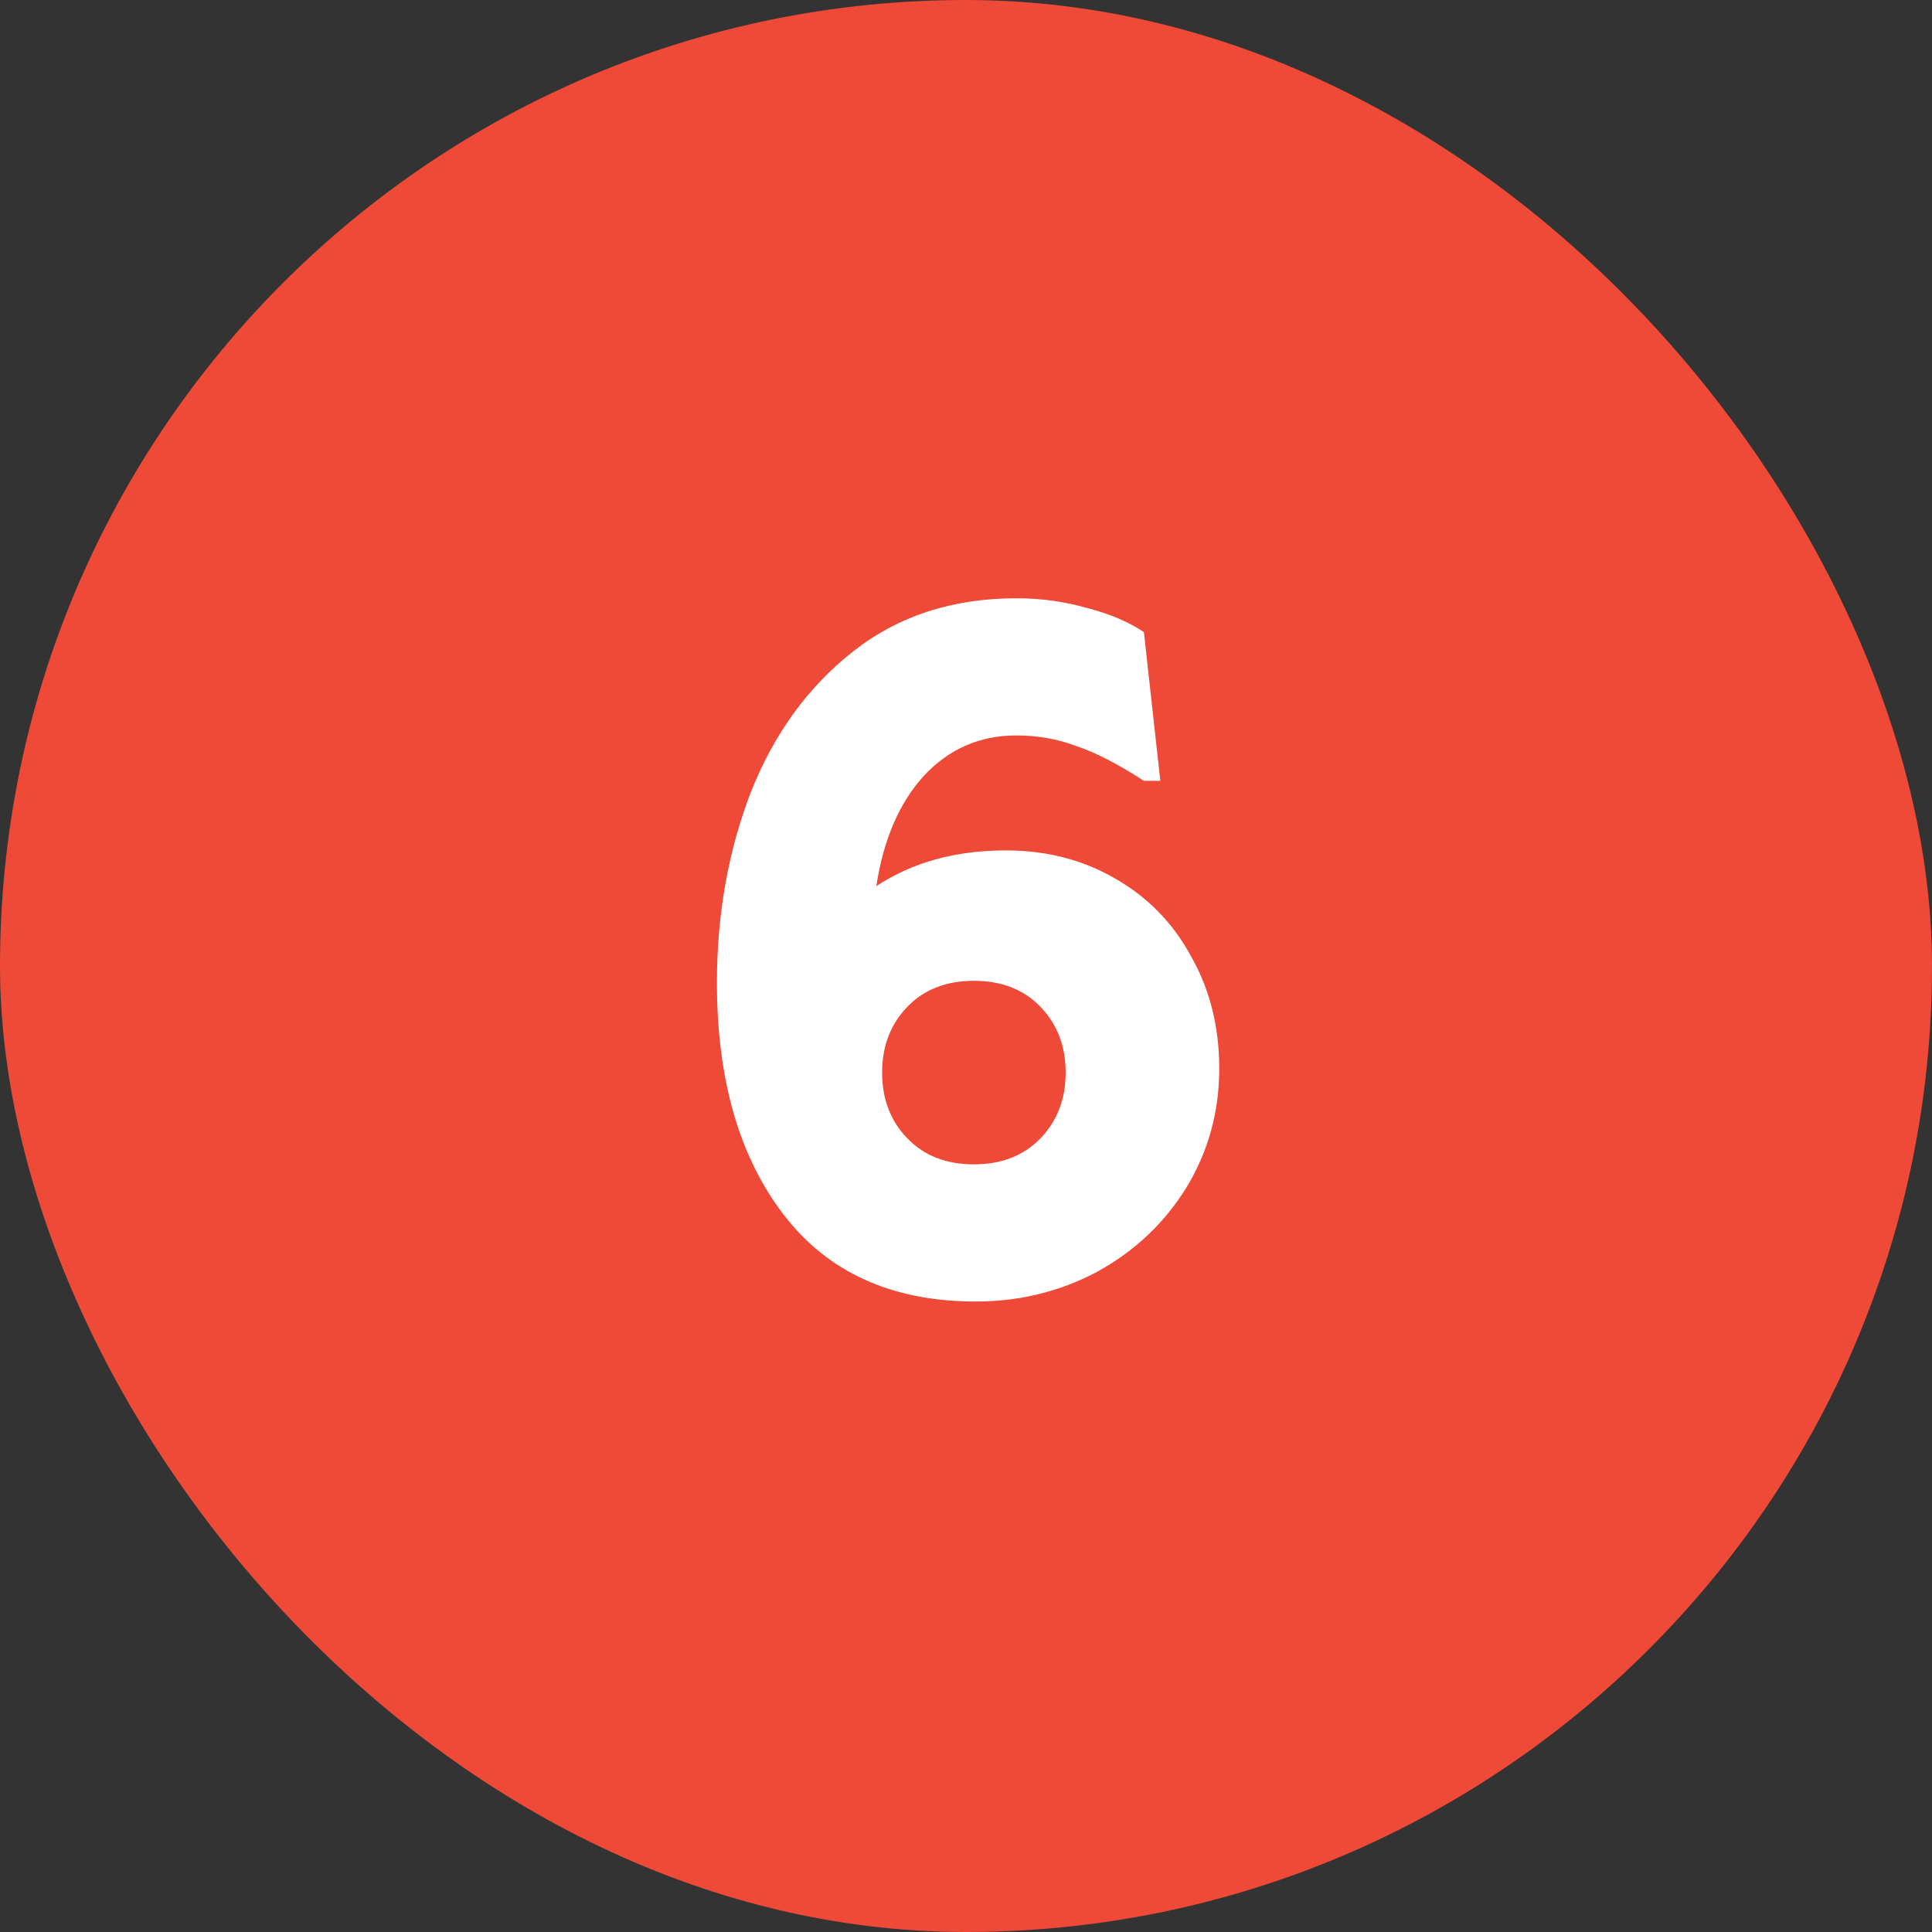
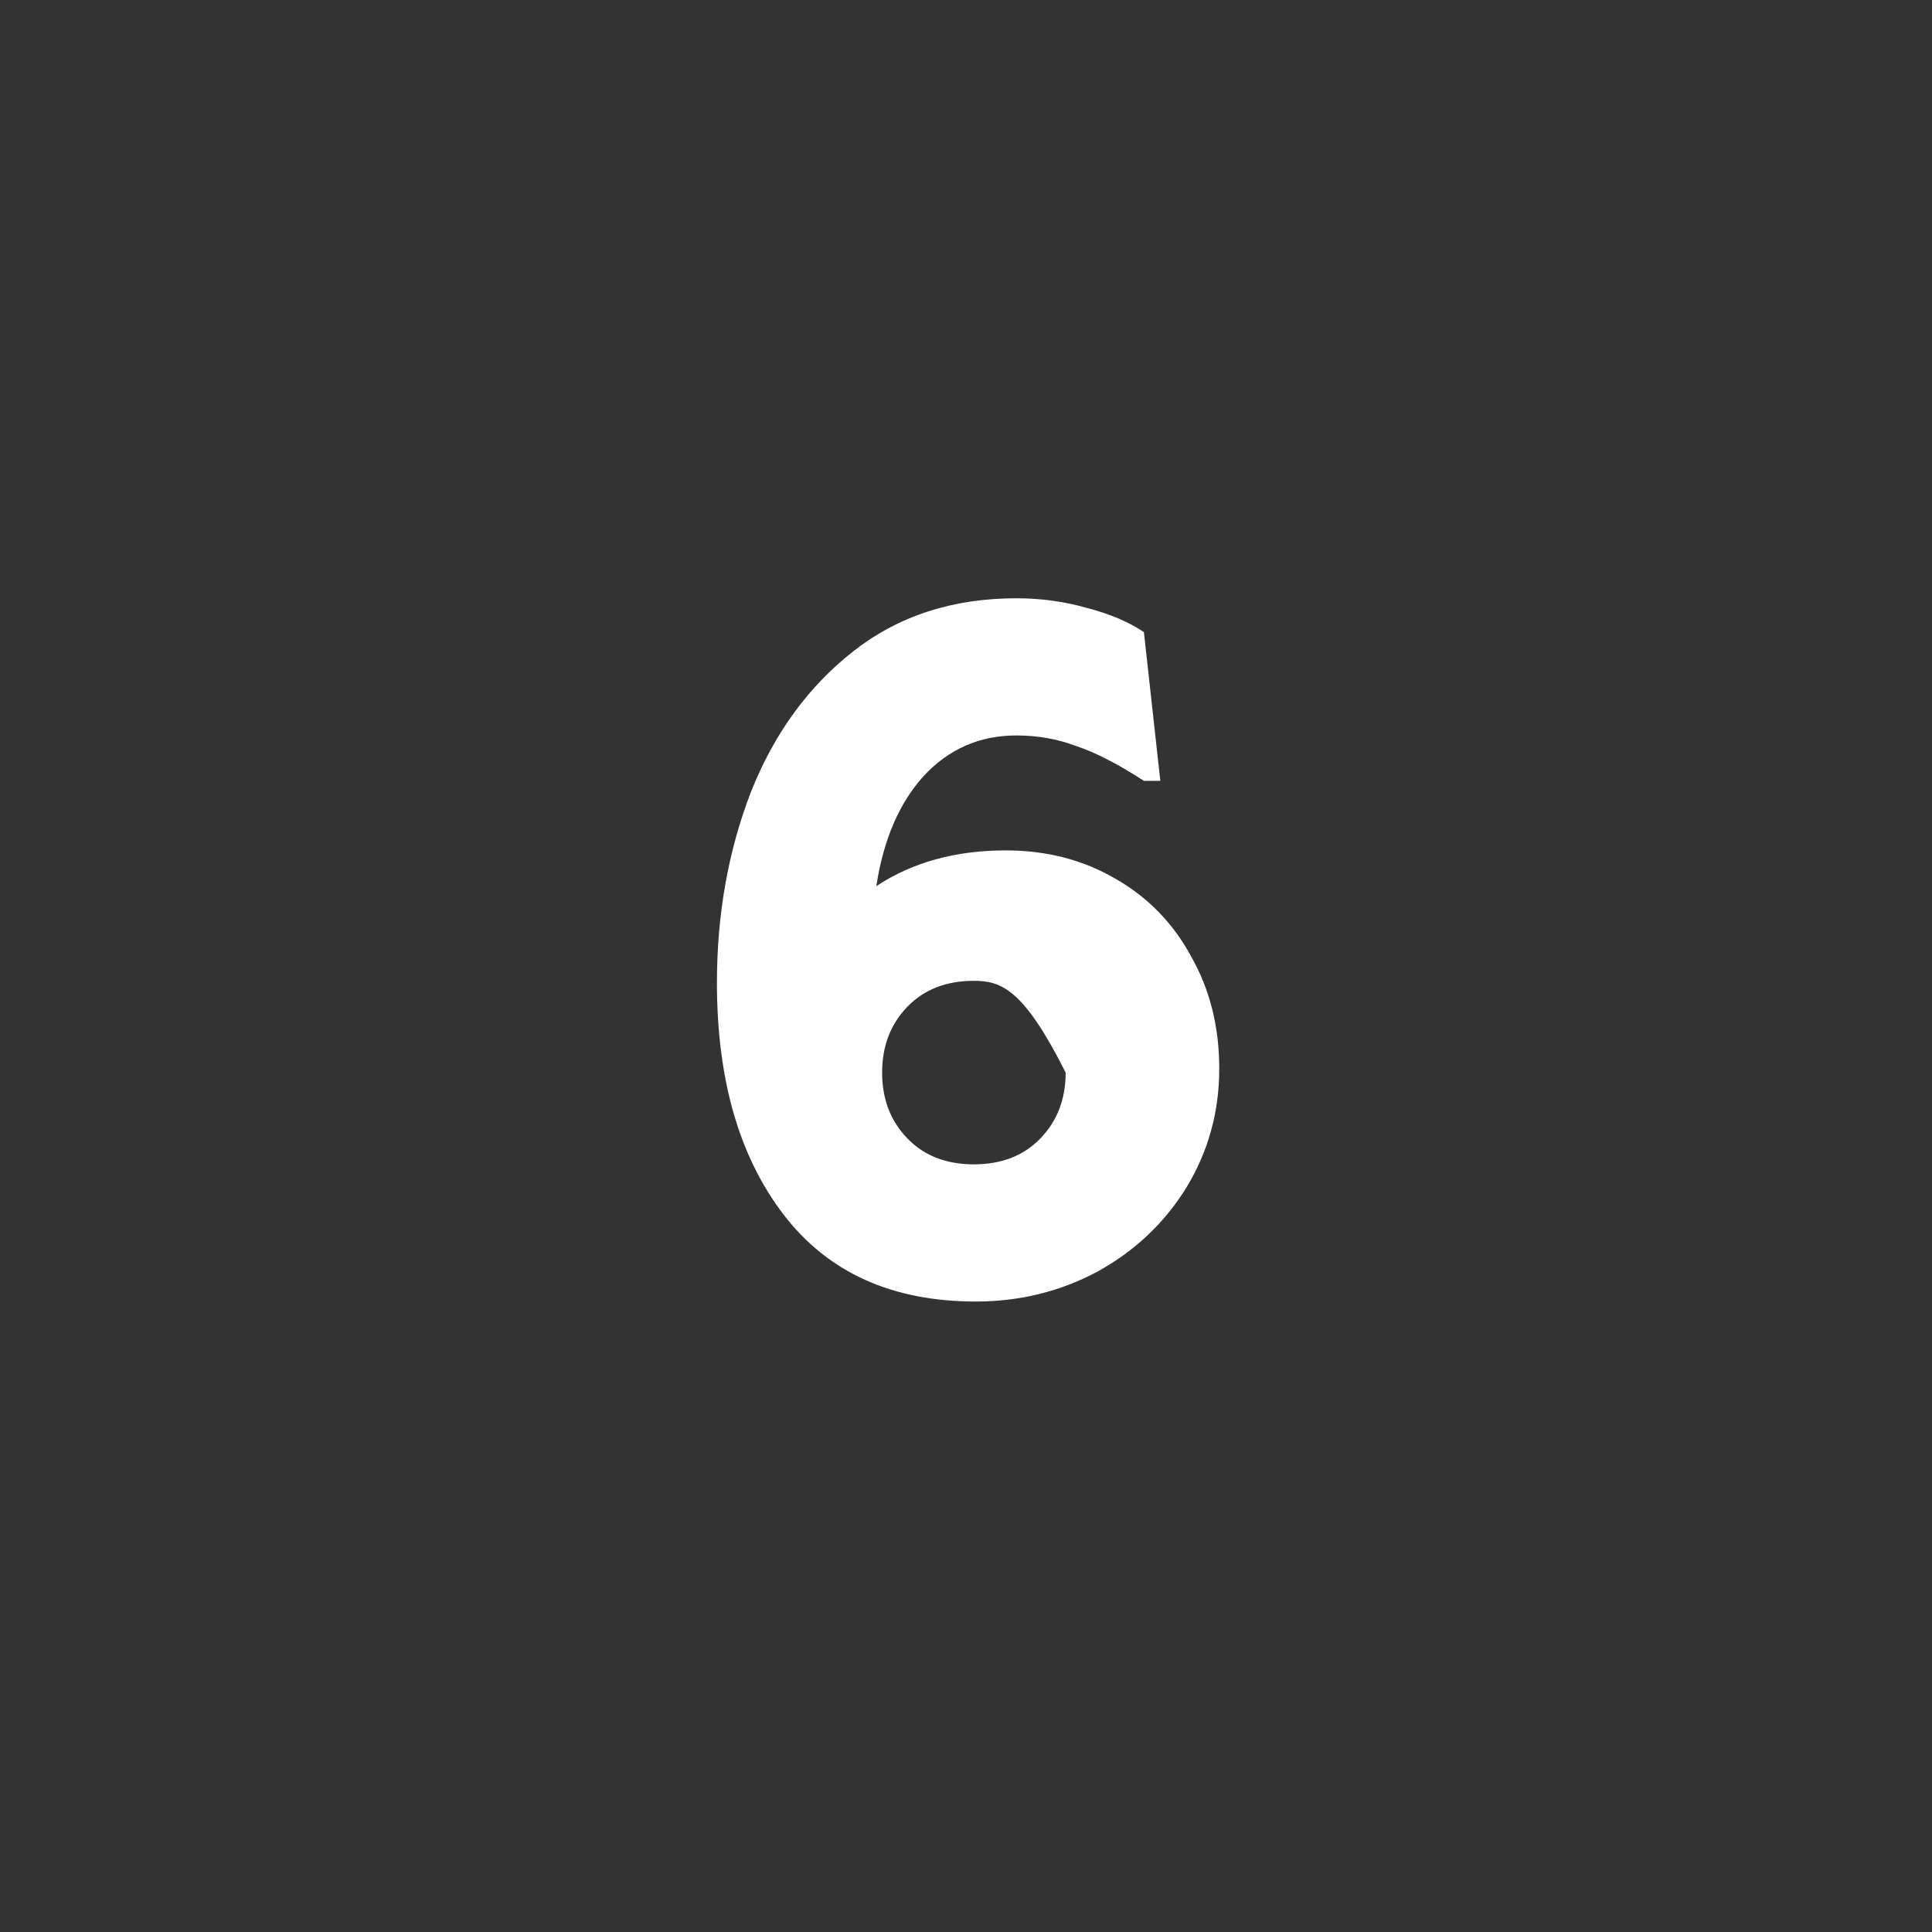
<svg xmlns="http://www.w3.org/2000/svg" width="48" height="48" viewBox="0 0 48 48" fill="none">
  <rect x="0" y="0" width="48" height="48" fill="#333333" stroke="none" />
-   <rect width="48" height="48" rx="24" fill="#EF4937" />
-   <path d="M24.244 32.336C22.164 32.336 20.572 31.616 19.468 30.176C18.364 28.736 17.812 26.816 17.812 24.416C17.812 22.72 18.092 21.144 18.652 19.688C19.228 18.232 20.076 17.064 21.196 16.184C22.316 15.304 23.668 14.864 25.252 14.864C25.86 14.864 26.444 14.944 27.004 15.104C27.564 15.248 28.036 15.448 28.42 15.704L28.828 19.4H28.42C27.78 18.984 27.22 18.696 26.74 18.536C26.276 18.36 25.78 18.272 25.252 18.272C24.34 18.272 23.572 18.608 22.948 19.28C22.34 19.952 21.948 20.864 21.772 22.016C22.668 21.424 23.74 21.128 24.988 21.128C25.996 21.128 26.9 21.36 27.7 21.824C28.516 22.288 29.148 22.936 29.596 23.768C30.06 24.584 30.292 25.512 30.292 26.552C30.292 27.624 30.02 28.608 29.476 29.504C28.932 30.384 28.196 31.08 27.268 31.592C26.34 32.088 25.332 32.336 24.244 32.336ZM24.196 28.928C24.884 28.928 25.436 28.712 25.852 28.28C26.268 27.848 26.476 27.304 26.476 26.648C26.476 25.992 26.268 25.448 25.852 25.016C25.436 24.584 24.884 24.368 24.196 24.368C23.508 24.368 22.956 24.584 22.54 25.016C22.124 25.448 21.916 25.992 21.916 26.648C21.916 27.304 22.124 27.848 22.54 28.28C22.956 28.712 23.508 28.928 24.196 28.928Z" fill="white" />
+   <path d="M24.244 32.336C22.164 32.336 20.572 31.616 19.468 30.176C18.364 28.736 17.812 26.816 17.812 24.416C17.812 22.72 18.092 21.144 18.652 19.688C19.228 18.232 20.076 17.064 21.196 16.184C22.316 15.304 23.668 14.864 25.252 14.864C25.86 14.864 26.444 14.944 27.004 15.104C27.564 15.248 28.036 15.448 28.42 15.704L28.828 19.4H28.42C27.78 18.984 27.22 18.696 26.74 18.536C26.276 18.36 25.78 18.272 25.252 18.272C24.34 18.272 23.572 18.608 22.948 19.28C22.34 19.952 21.948 20.864 21.772 22.016C22.668 21.424 23.74 21.128 24.988 21.128C25.996 21.128 26.9 21.36 27.7 21.824C28.516 22.288 29.148 22.936 29.596 23.768C30.06 24.584 30.292 25.512 30.292 26.552C30.292 27.624 30.02 28.608 29.476 29.504C28.932 30.384 28.196 31.08 27.268 31.592C26.34 32.088 25.332 32.336 24.244 32.336ZM24.196 28.928C24.884 28.928 25.436 28.712 25.852 28.28C26.268 27.848 26.476 27.304 26.476 26.648C25.436 24.584 24.884 24.368 24.196 24.368C23.508 24.368 22.956 24.584 22.54 25.016C22.124 25.448 21.916 25.992 21.916 26.648C21.916 27.304 22.124 27.848 22.54 28.28C22.956 28.712 23.508 28.928 24.196 28.928Z" fill="white" />
</svg>